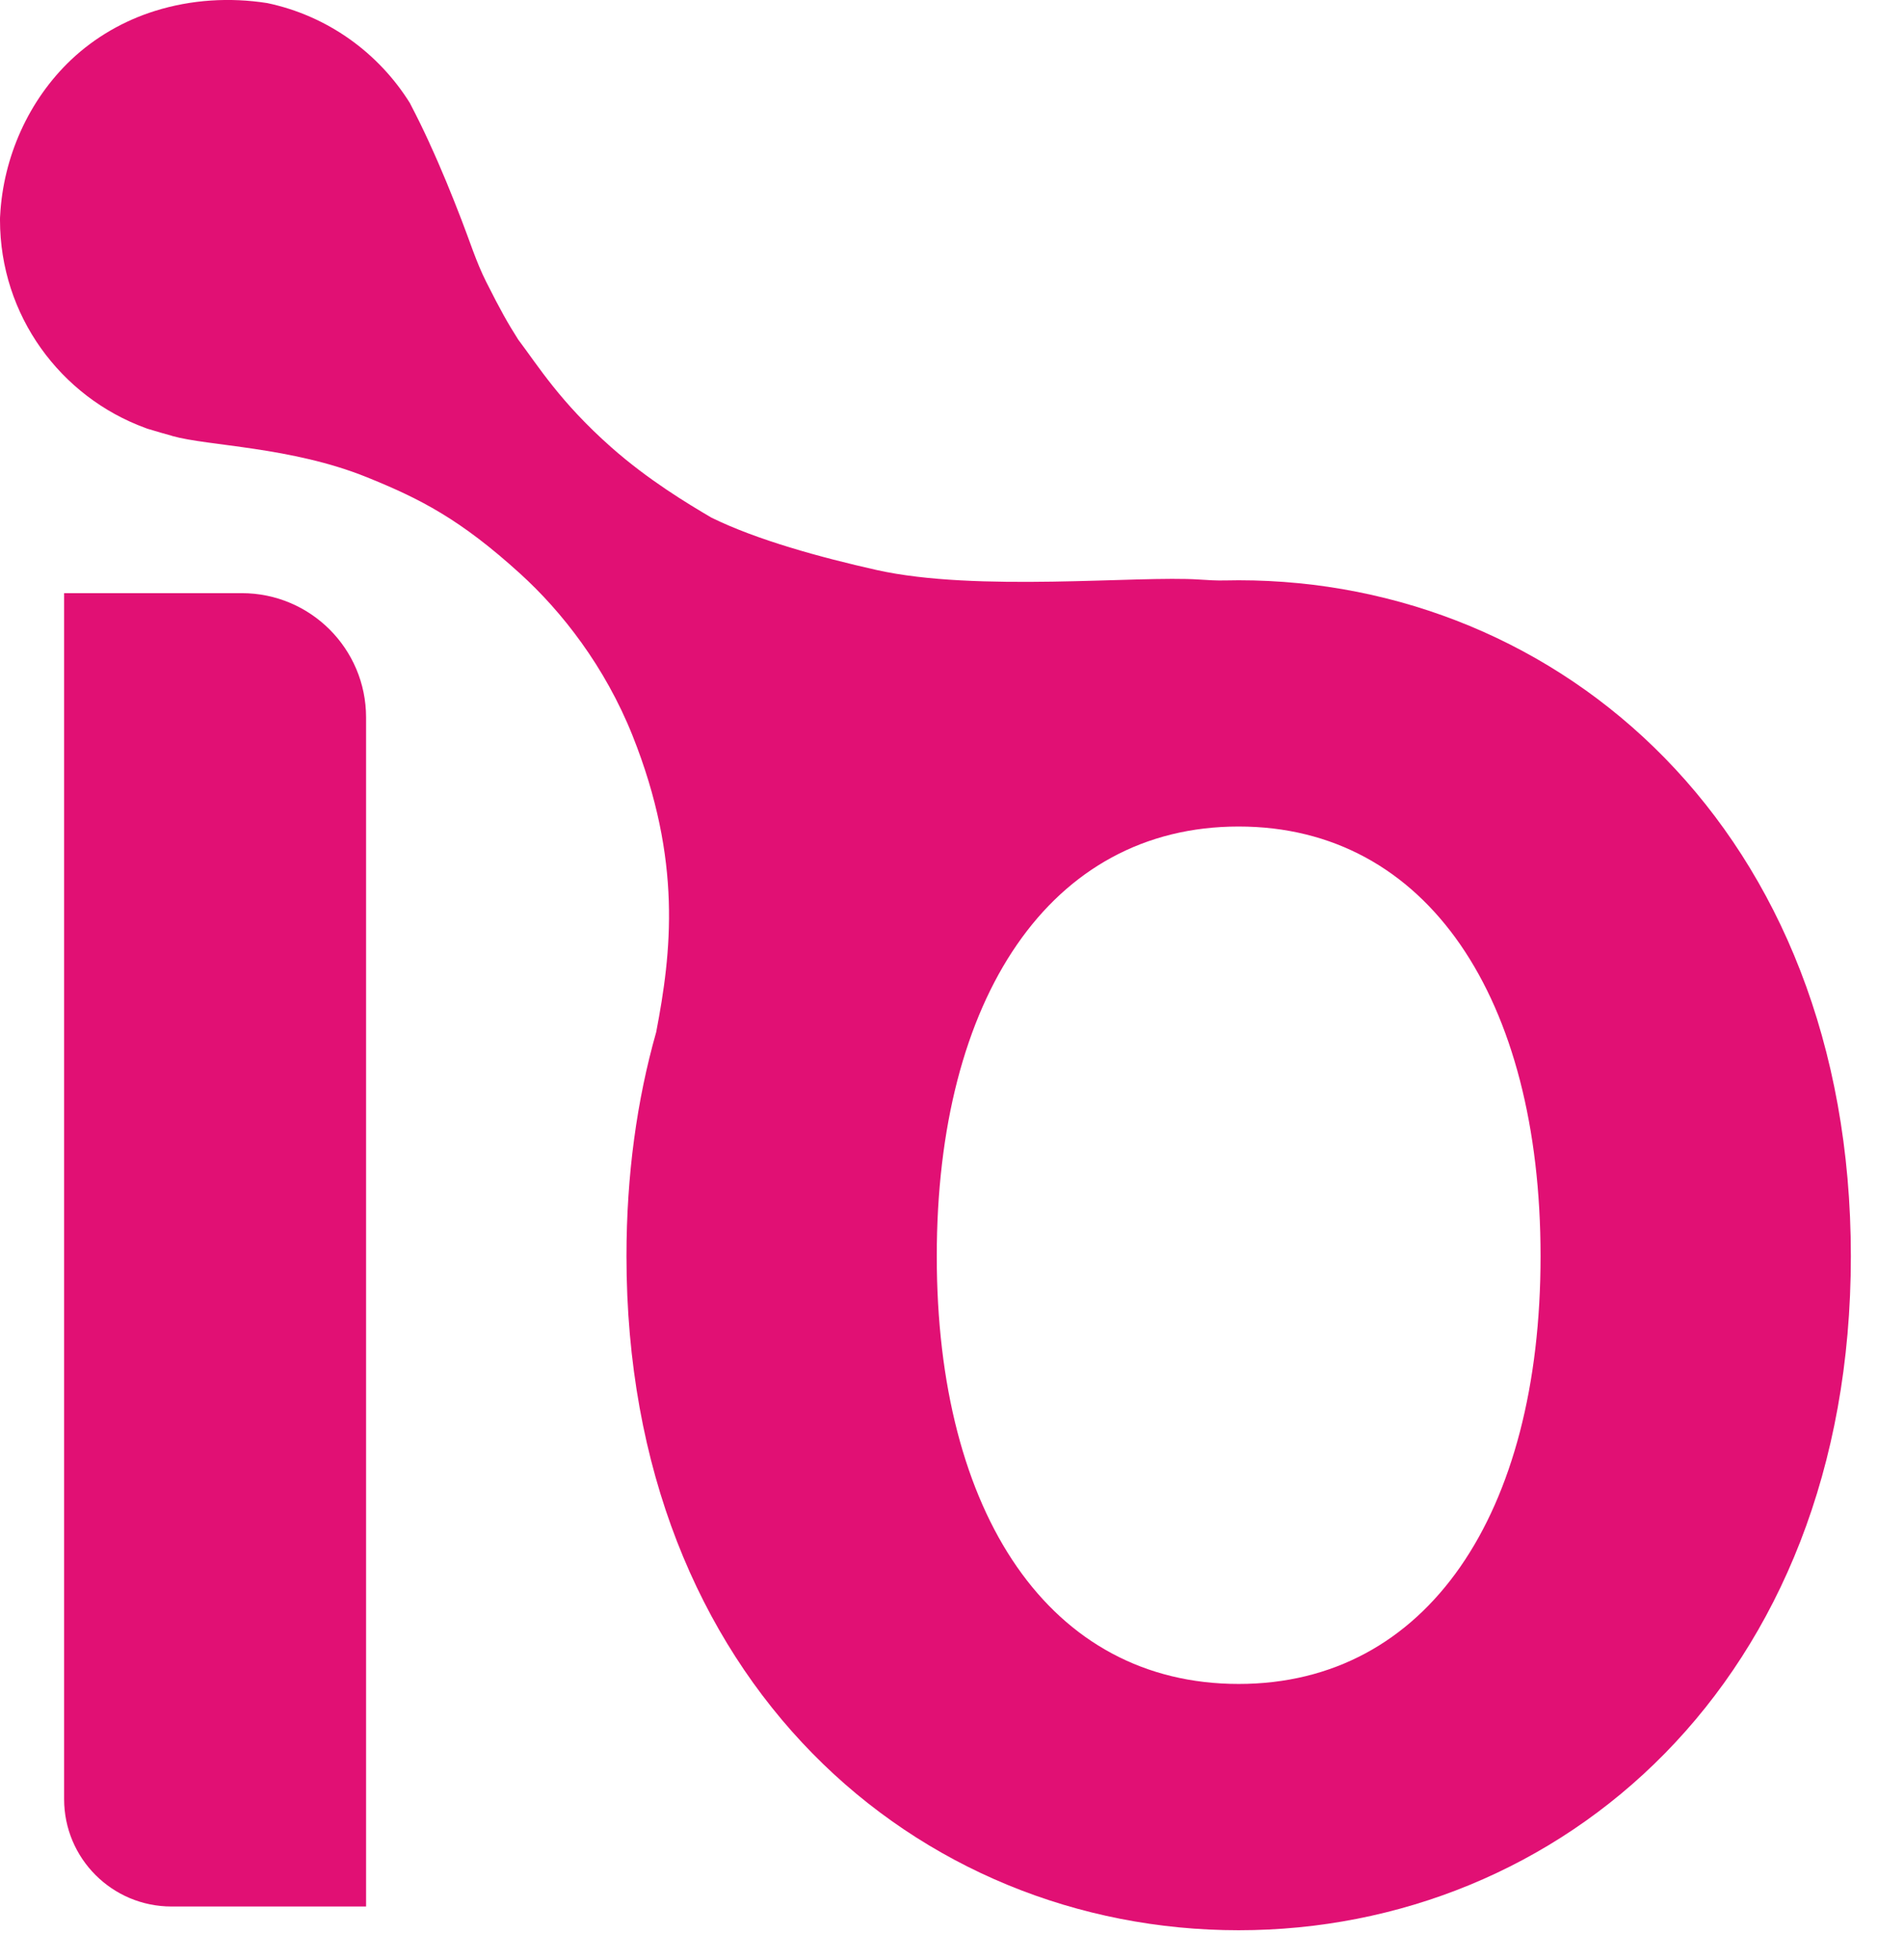
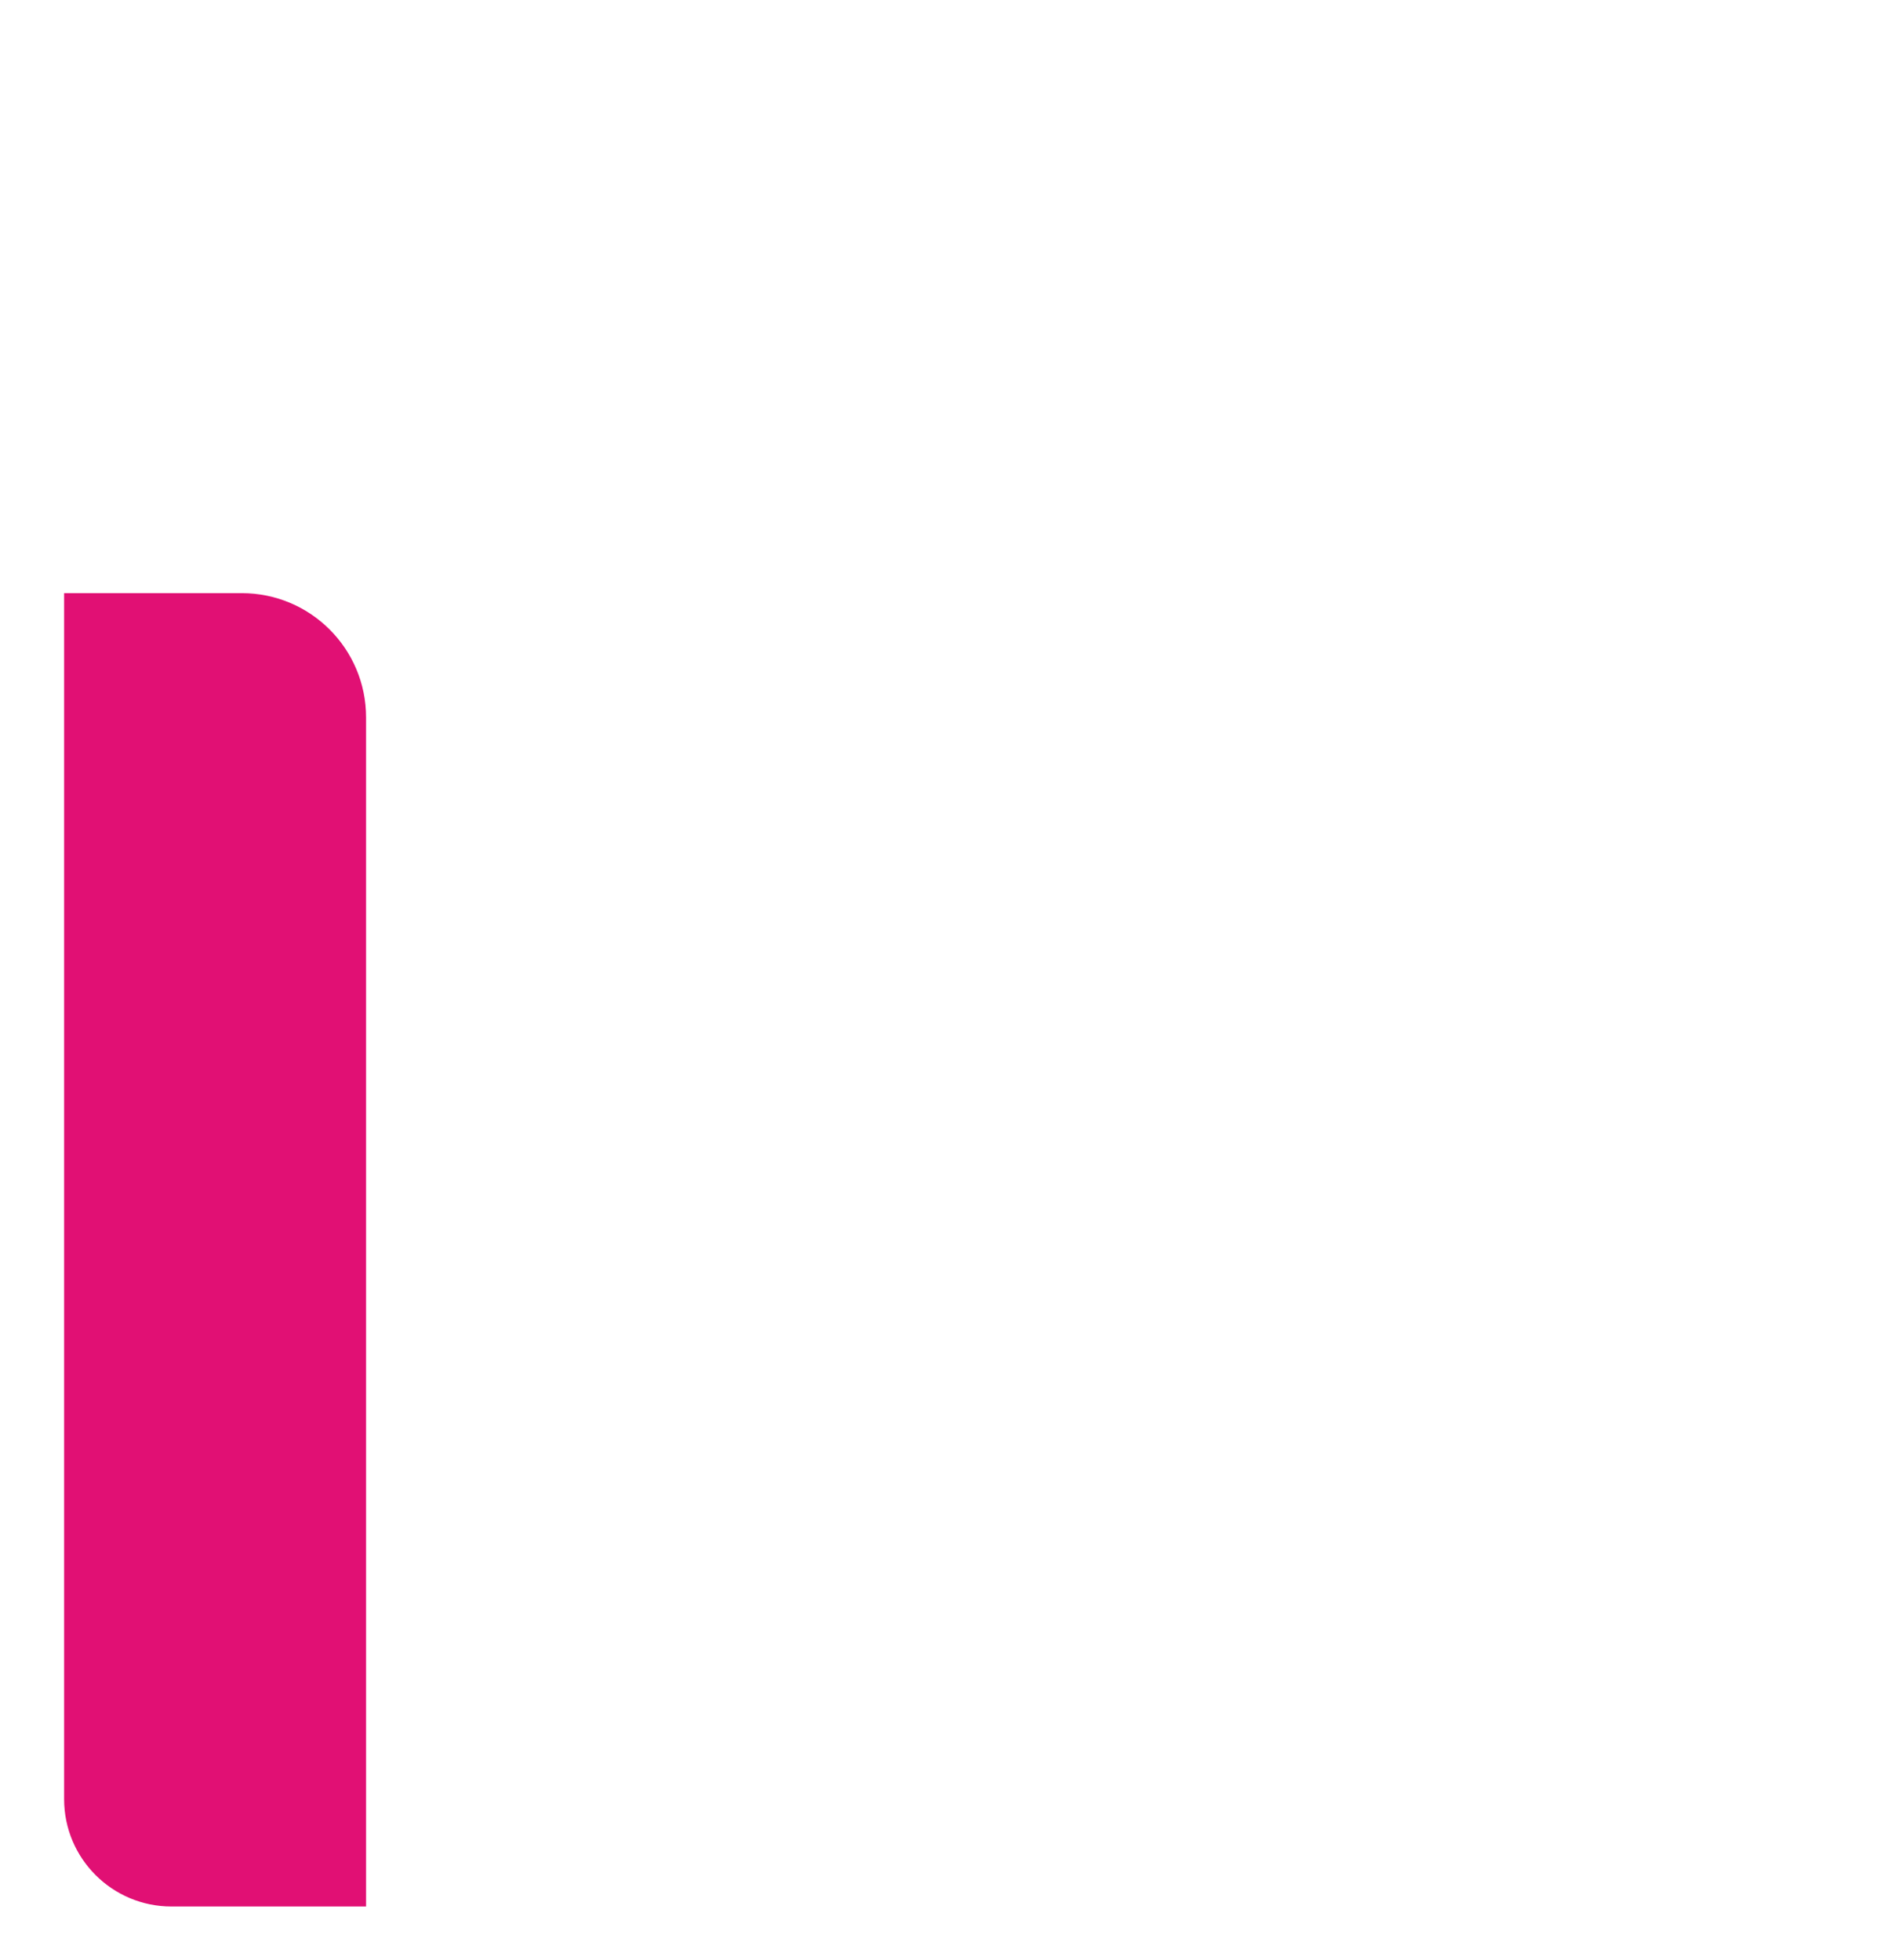
<svg xmlns="http://www.w3.org/2000/svg" width="34" height="35" viewBox="0 0 34 35" fill="none">
  <path d="M4.318 10.594H1.145V32.134C1.145 33.192 2.003 34.051 3.062 34.051H6.537V12.813C6.537 11.588 5.544 10.594 4.318 10.594Z" fill="#E11074" />
-   <path d="M22.119 10.364C22.039 10.364 21.957 10.365 21.877 10.367C21.722 10.371 21.569 10.361 21.414 10.351C20.323 10.277 17.445 10.582 15.652 10.18C14.655 9.956 13.514 9.644 12.704 9.245C12.284 8.998 11.576 8.574 10.91 7.984C10.003 7.18 9.613 6.541 9.253 6.064C9.064 5.765 8.945 5.556 8.682 5.034C8.504 4.681 8.384 4.293 8.24 3.924C8.064 3.468 7.88 3.014 7.674 2.568C7.673 2.563 7.671 2.559 7.669 2.555C7.616 2.439 7.562 2.325 7.506 2.21C7.448 2.093 7.388 1.972 7.325 1.852C7.325 1.849 7.325 1.848 7.322 1.845C6.761 0.942 5.847 0.281 4.772 0.055C4.105 -0.05 3.413 -0.007 2.768 0.195C2.211 0.369 1.696 0.666 1.272 1.066C0.506 1.791 0.058 2.812 0.003 3.846C2.69775e-06 3.873 0 3.9 0 3.928C0 5.635 1.081 7.089 2.597 7.644C2.622 7.654 2.646 7.662 2.673 7.669C2.815 7.713 2.946 7.749 3.061 7.781C3.066 7.784 3.072 7.785 3.077 7.787C3.714 7.968 5.199 7.977 6.55 8.523C7.5 8.907 8.217 9.271 9.291 10.248C10.03 10.919 10.803 11.904 11.296 13.14C12.187 15.376 11.989 17.015 11.718 18.433C11.374 19.646 11.187 20.983 11.187 22.437C11.187 30.056 16.39 34.475 22.119 34.475C27.848 34.475 33.051 30.056 33.051 22.437C33.051 14.818 27.847 10.364 22.119 10.364ZM22.119 30.076C18.747 30.076 16.728 27.042 16.728 22.437C16.728 17.833 18.747 14.762 22.119 14.762C25.49 14.762 27.51 17.834 27.51 22.437C27.51 27.04 25.488 30.076 22.119 30.076Z" fill="#E11074" />
</svg>